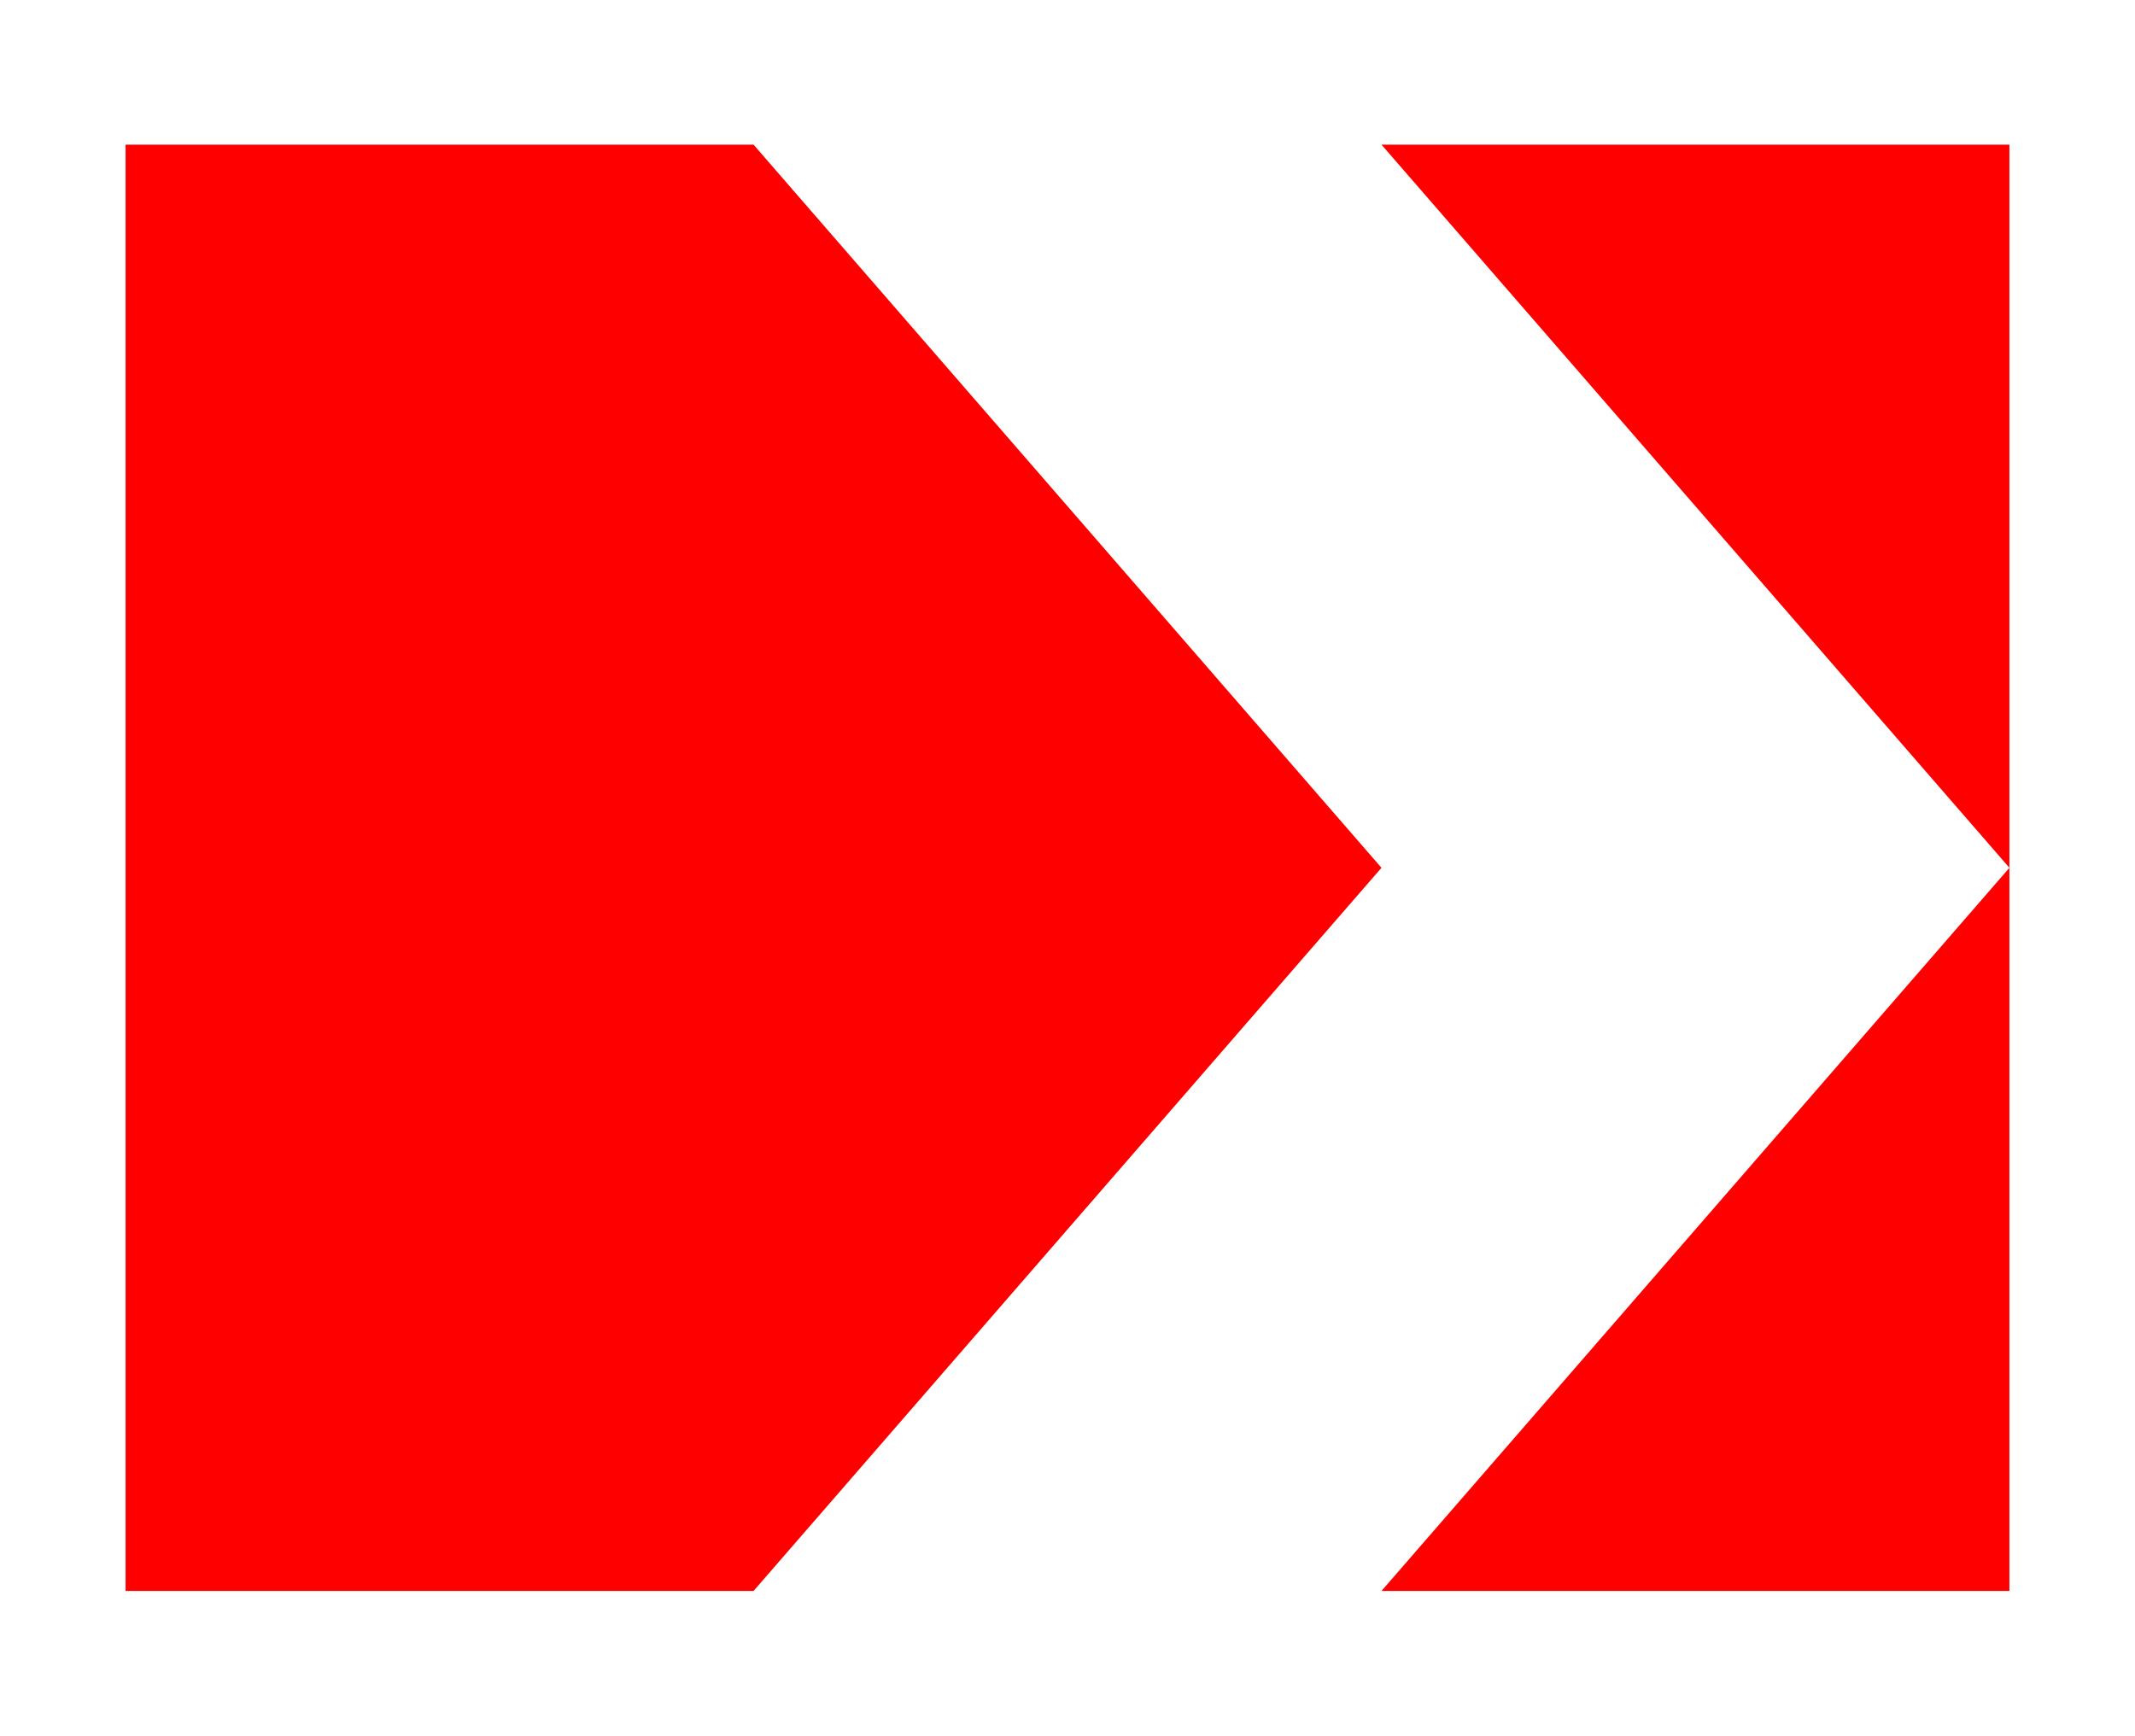
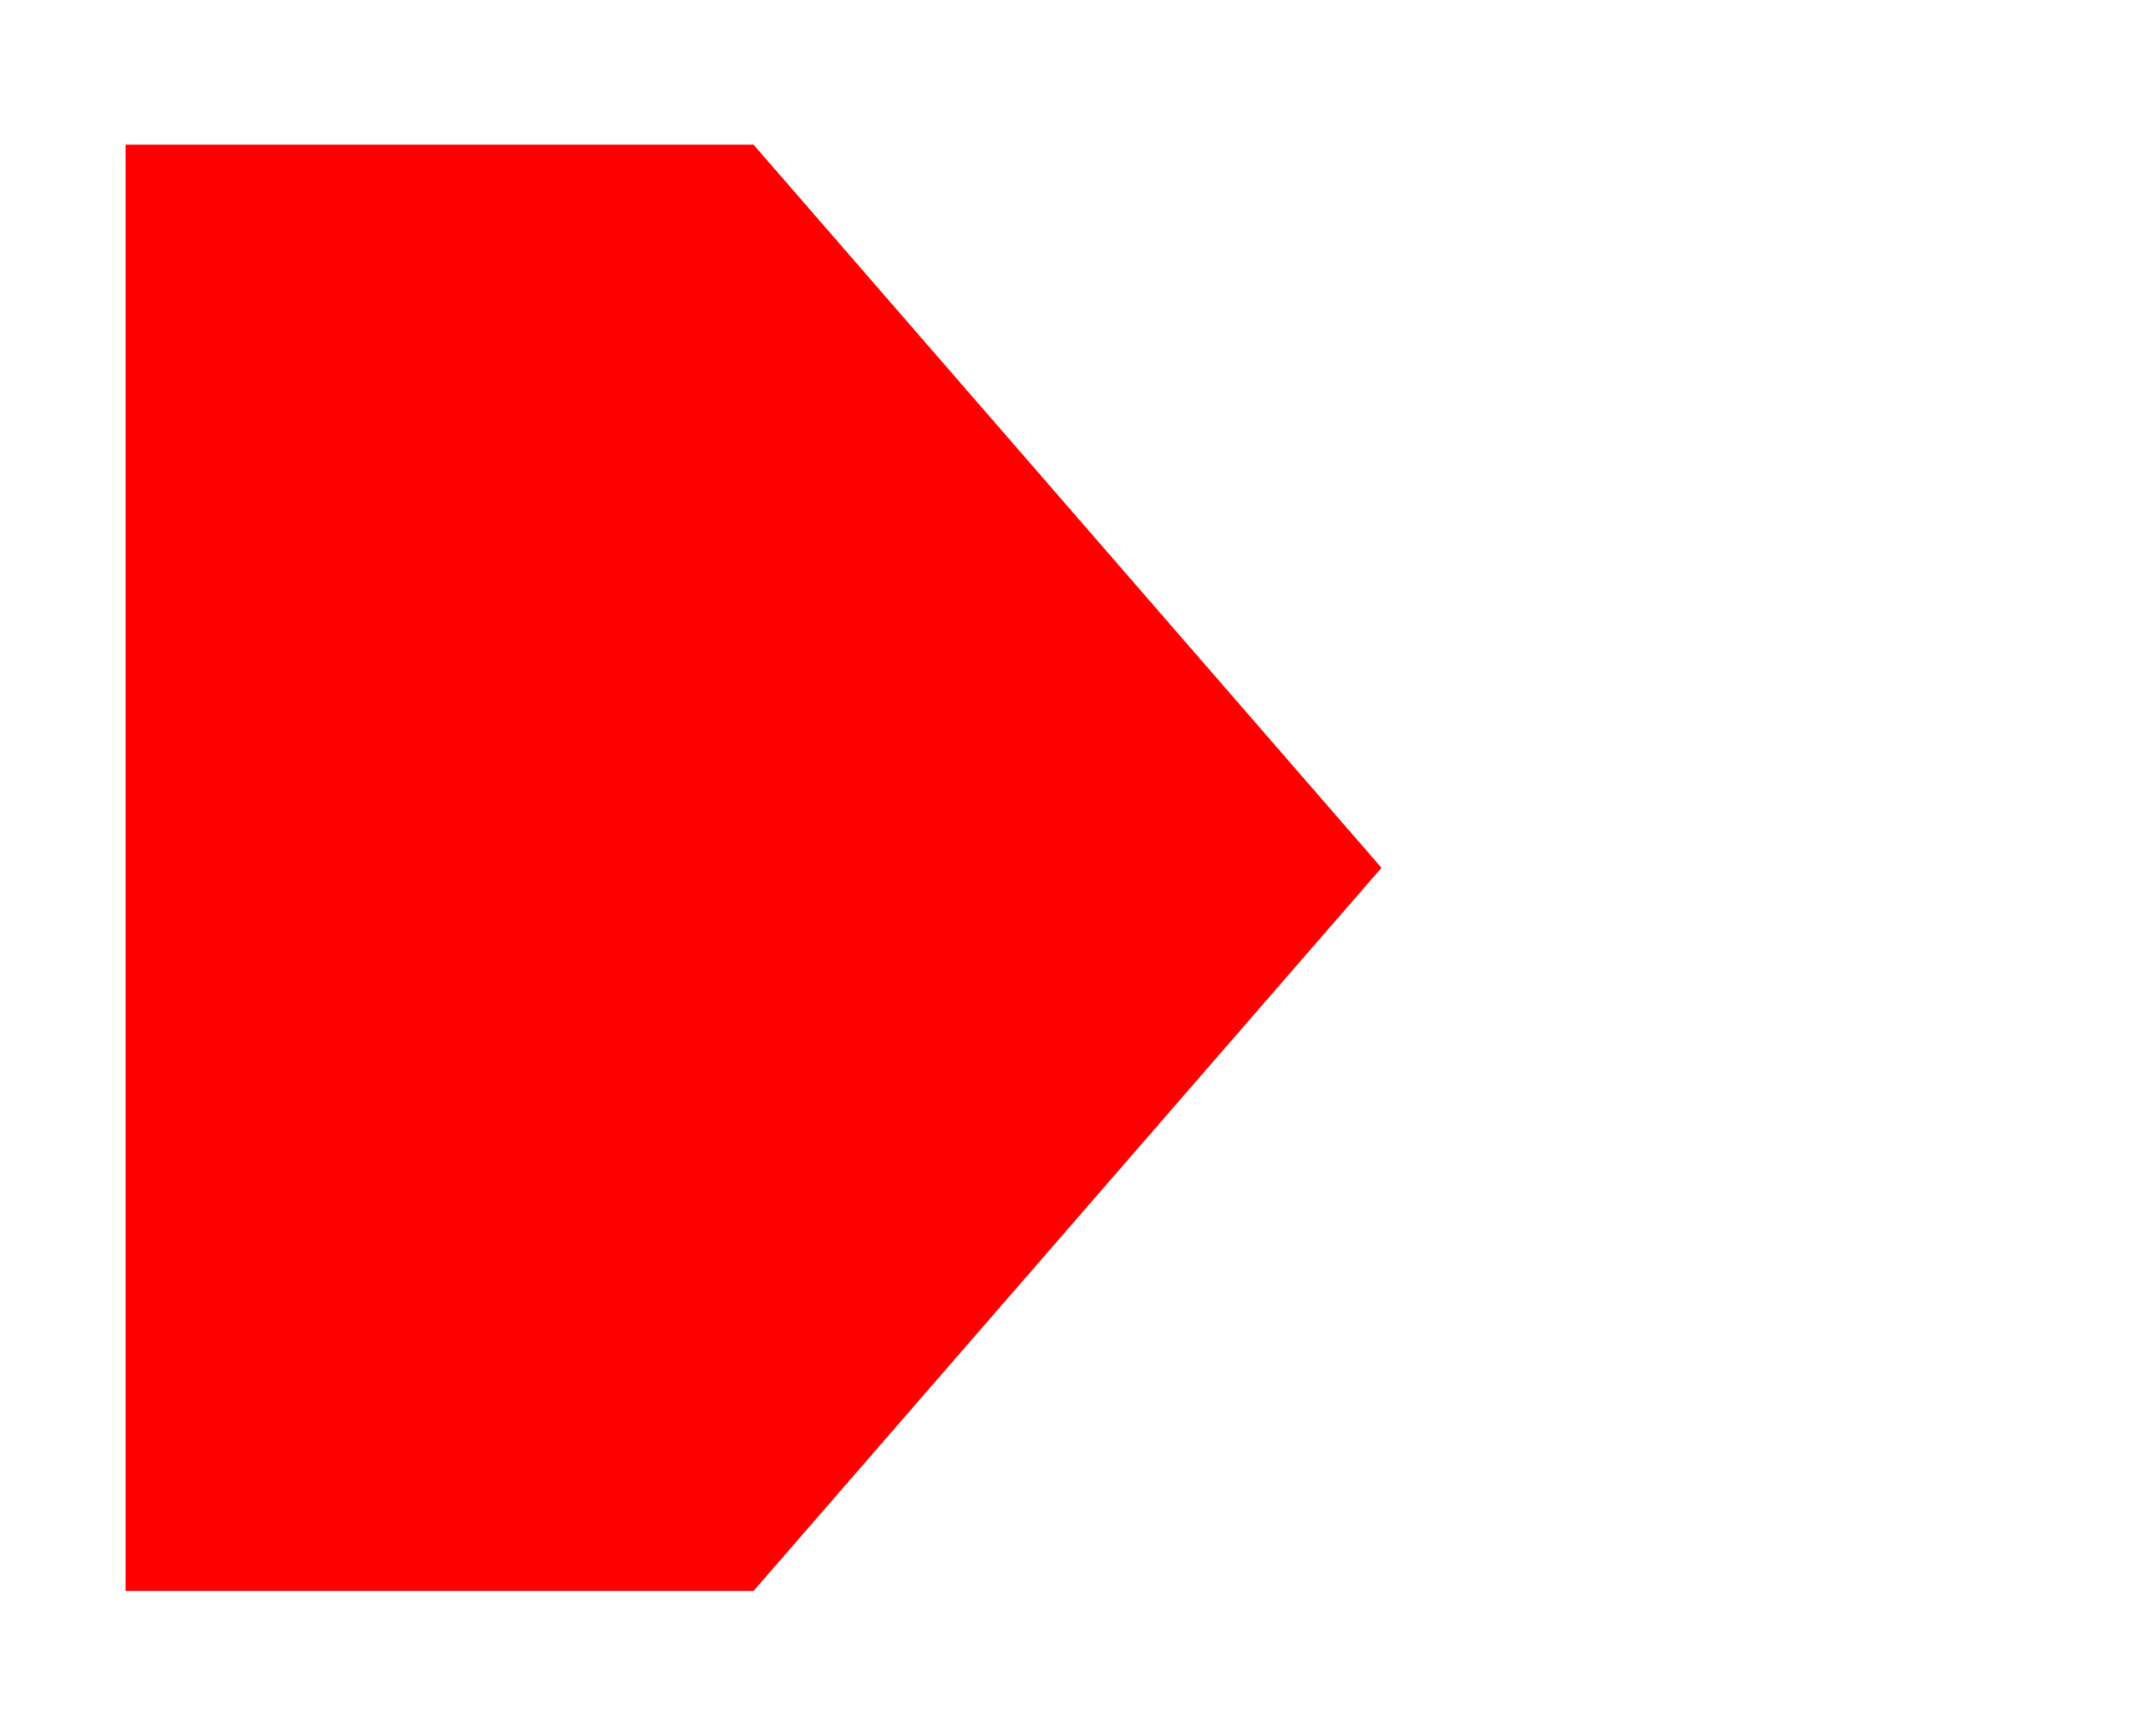
<svg xmlns="http://www.w3.org/2000/svg" xmlns:ns1="http://www.serif.com/" width="100%" height="100%" viewBox="0 0 615 500" version="1.1" xml:space="preserve" style="fill-rule:evenodd;clip-rule:evenodd;stroke-linejoin:round;stroke-miterlimit:2;">
  <g id="Layer-1" ns1:id="Layer 1" transform="matrix(1,0,0,1,0,-552.362)">
    <rect id="rect19921" x="0" y="552.362" width="615" height="500" style="fill:white;" />
-     <path id="path19923" d="M397.941,594.029L578.824,802.362L397.941,1010.7L578.824,1010.7L578.824,594.029L397.941,594.029Z" style="fill:rgb(255,0,0);fill-rule:nonzero;" />
    <path id="path19901" d="M36.176,594.029L36.176,1010.7L217.059,1010.7L397.941,802.362L217.059,594.029L36.176,594.029Z" style="fill:rgb(255,0,0);fill-rule:nonzero;" />
  </g>
</svg>